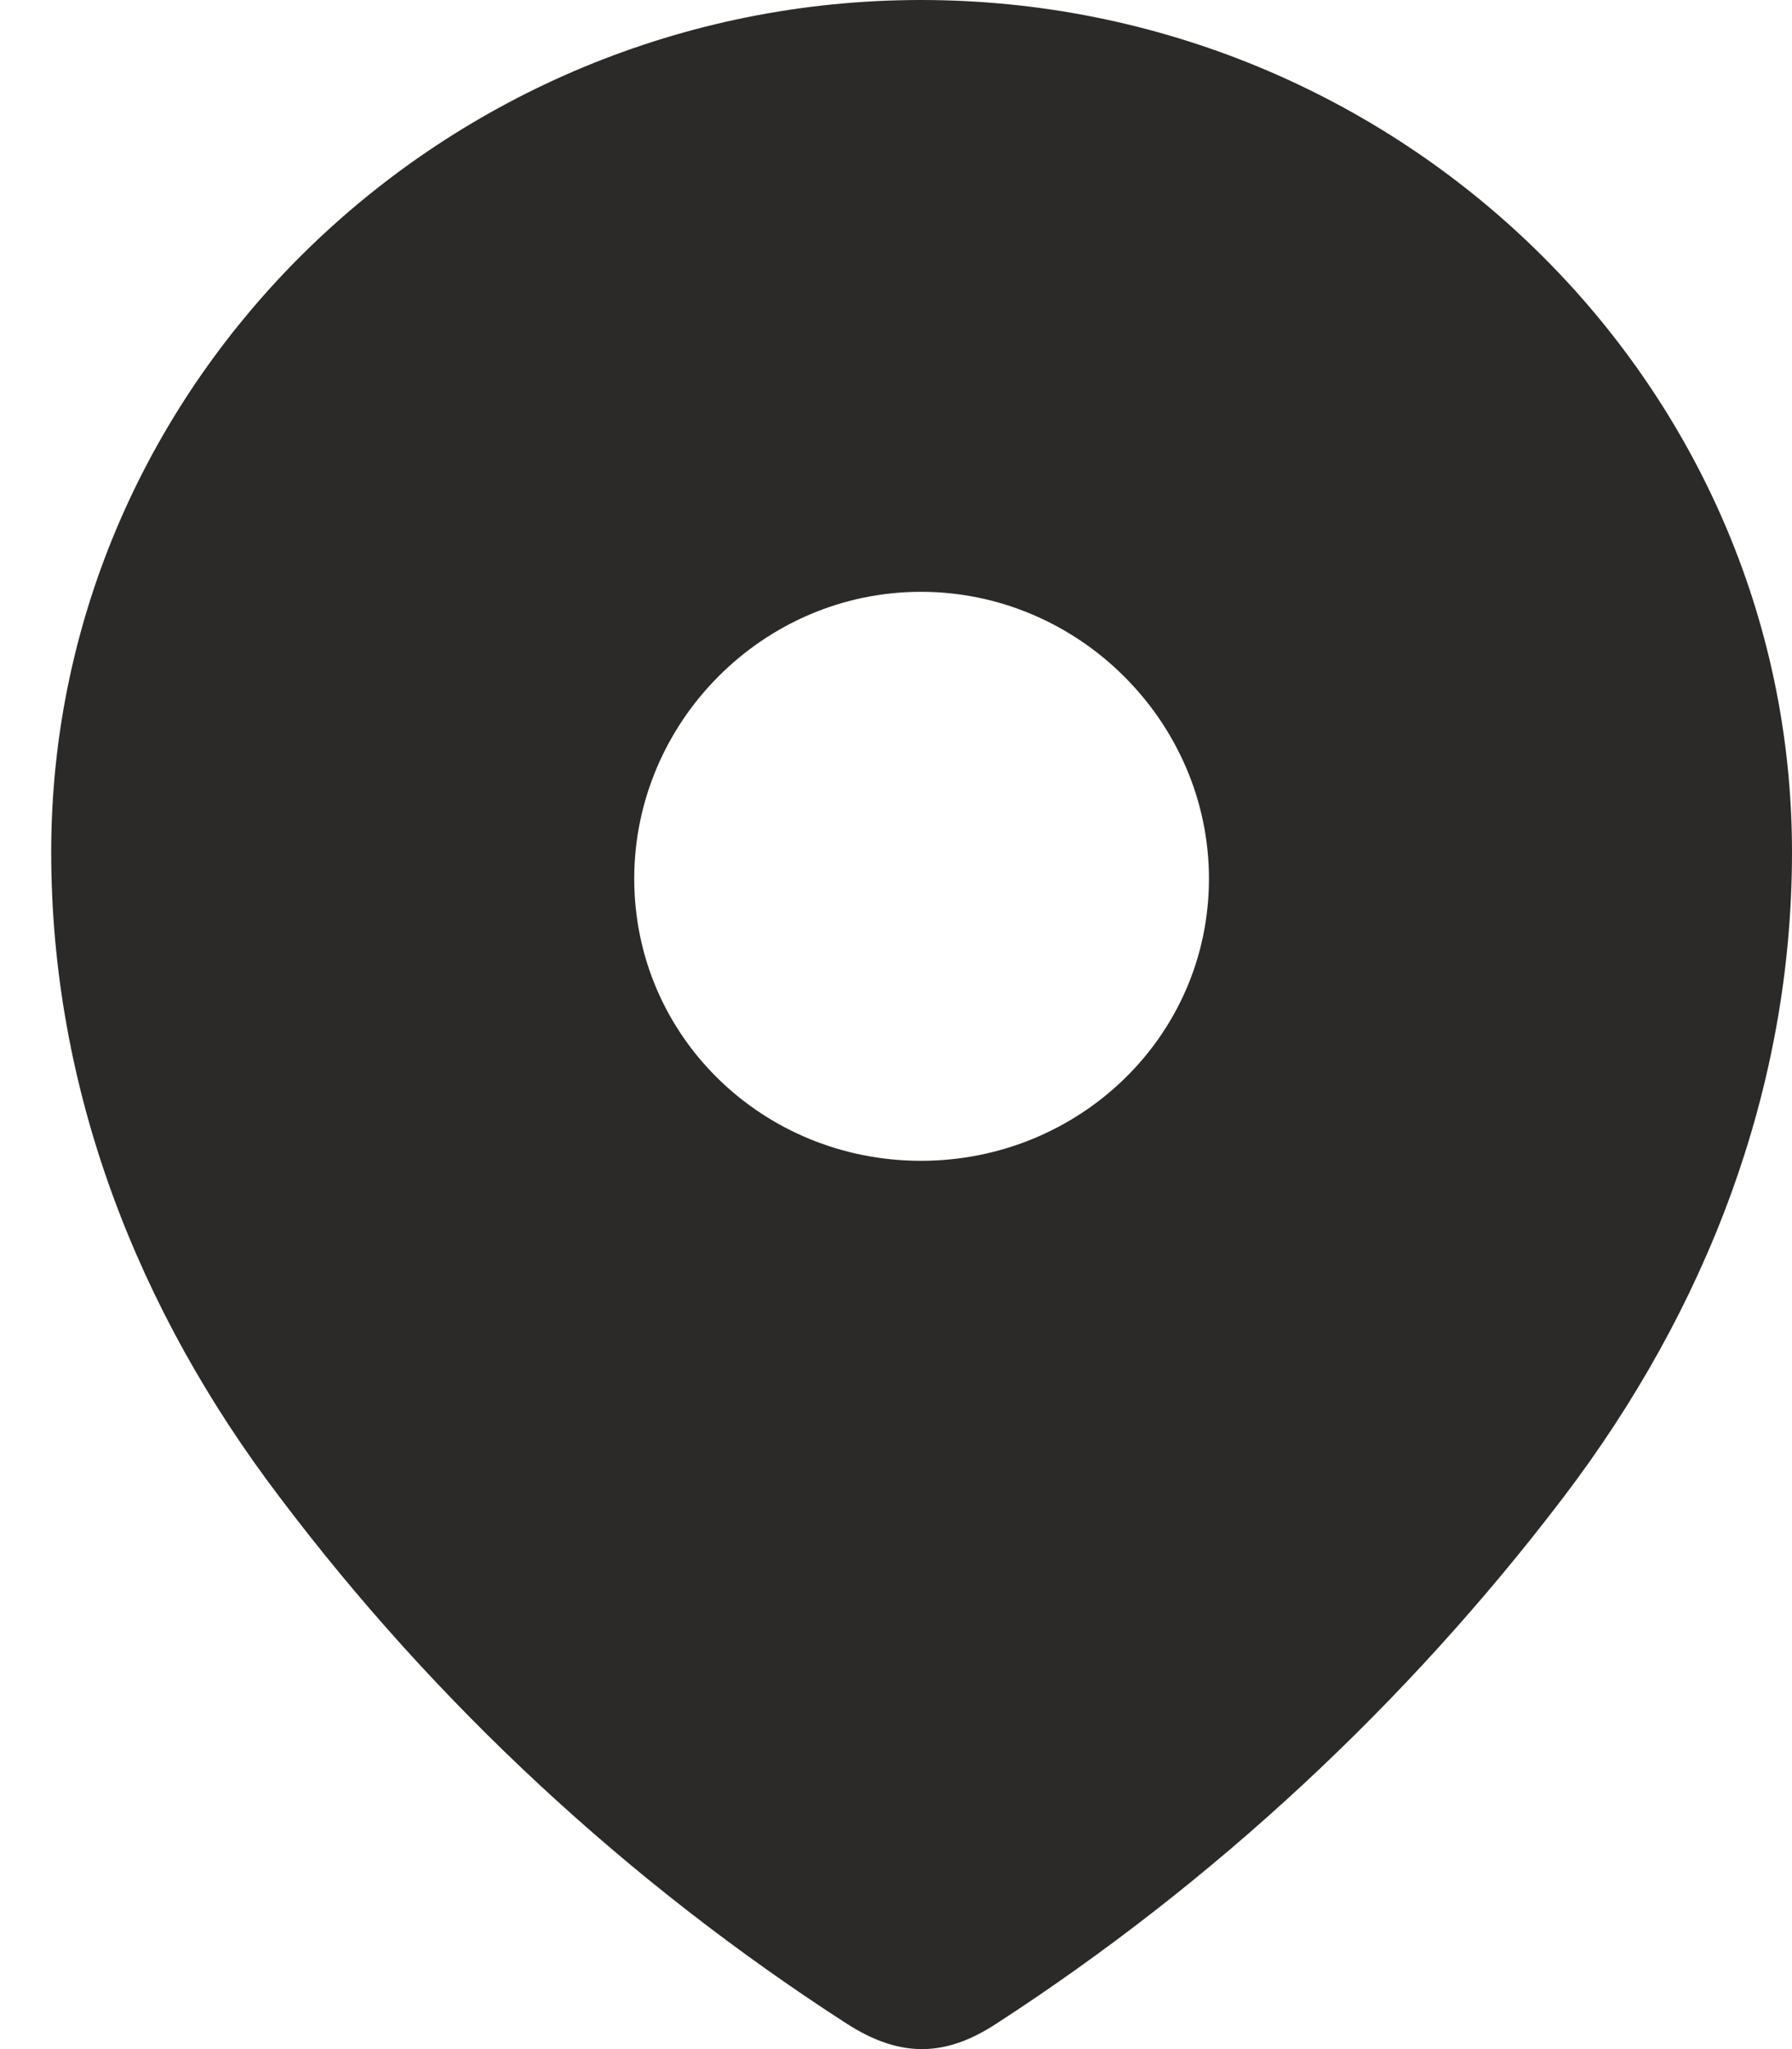
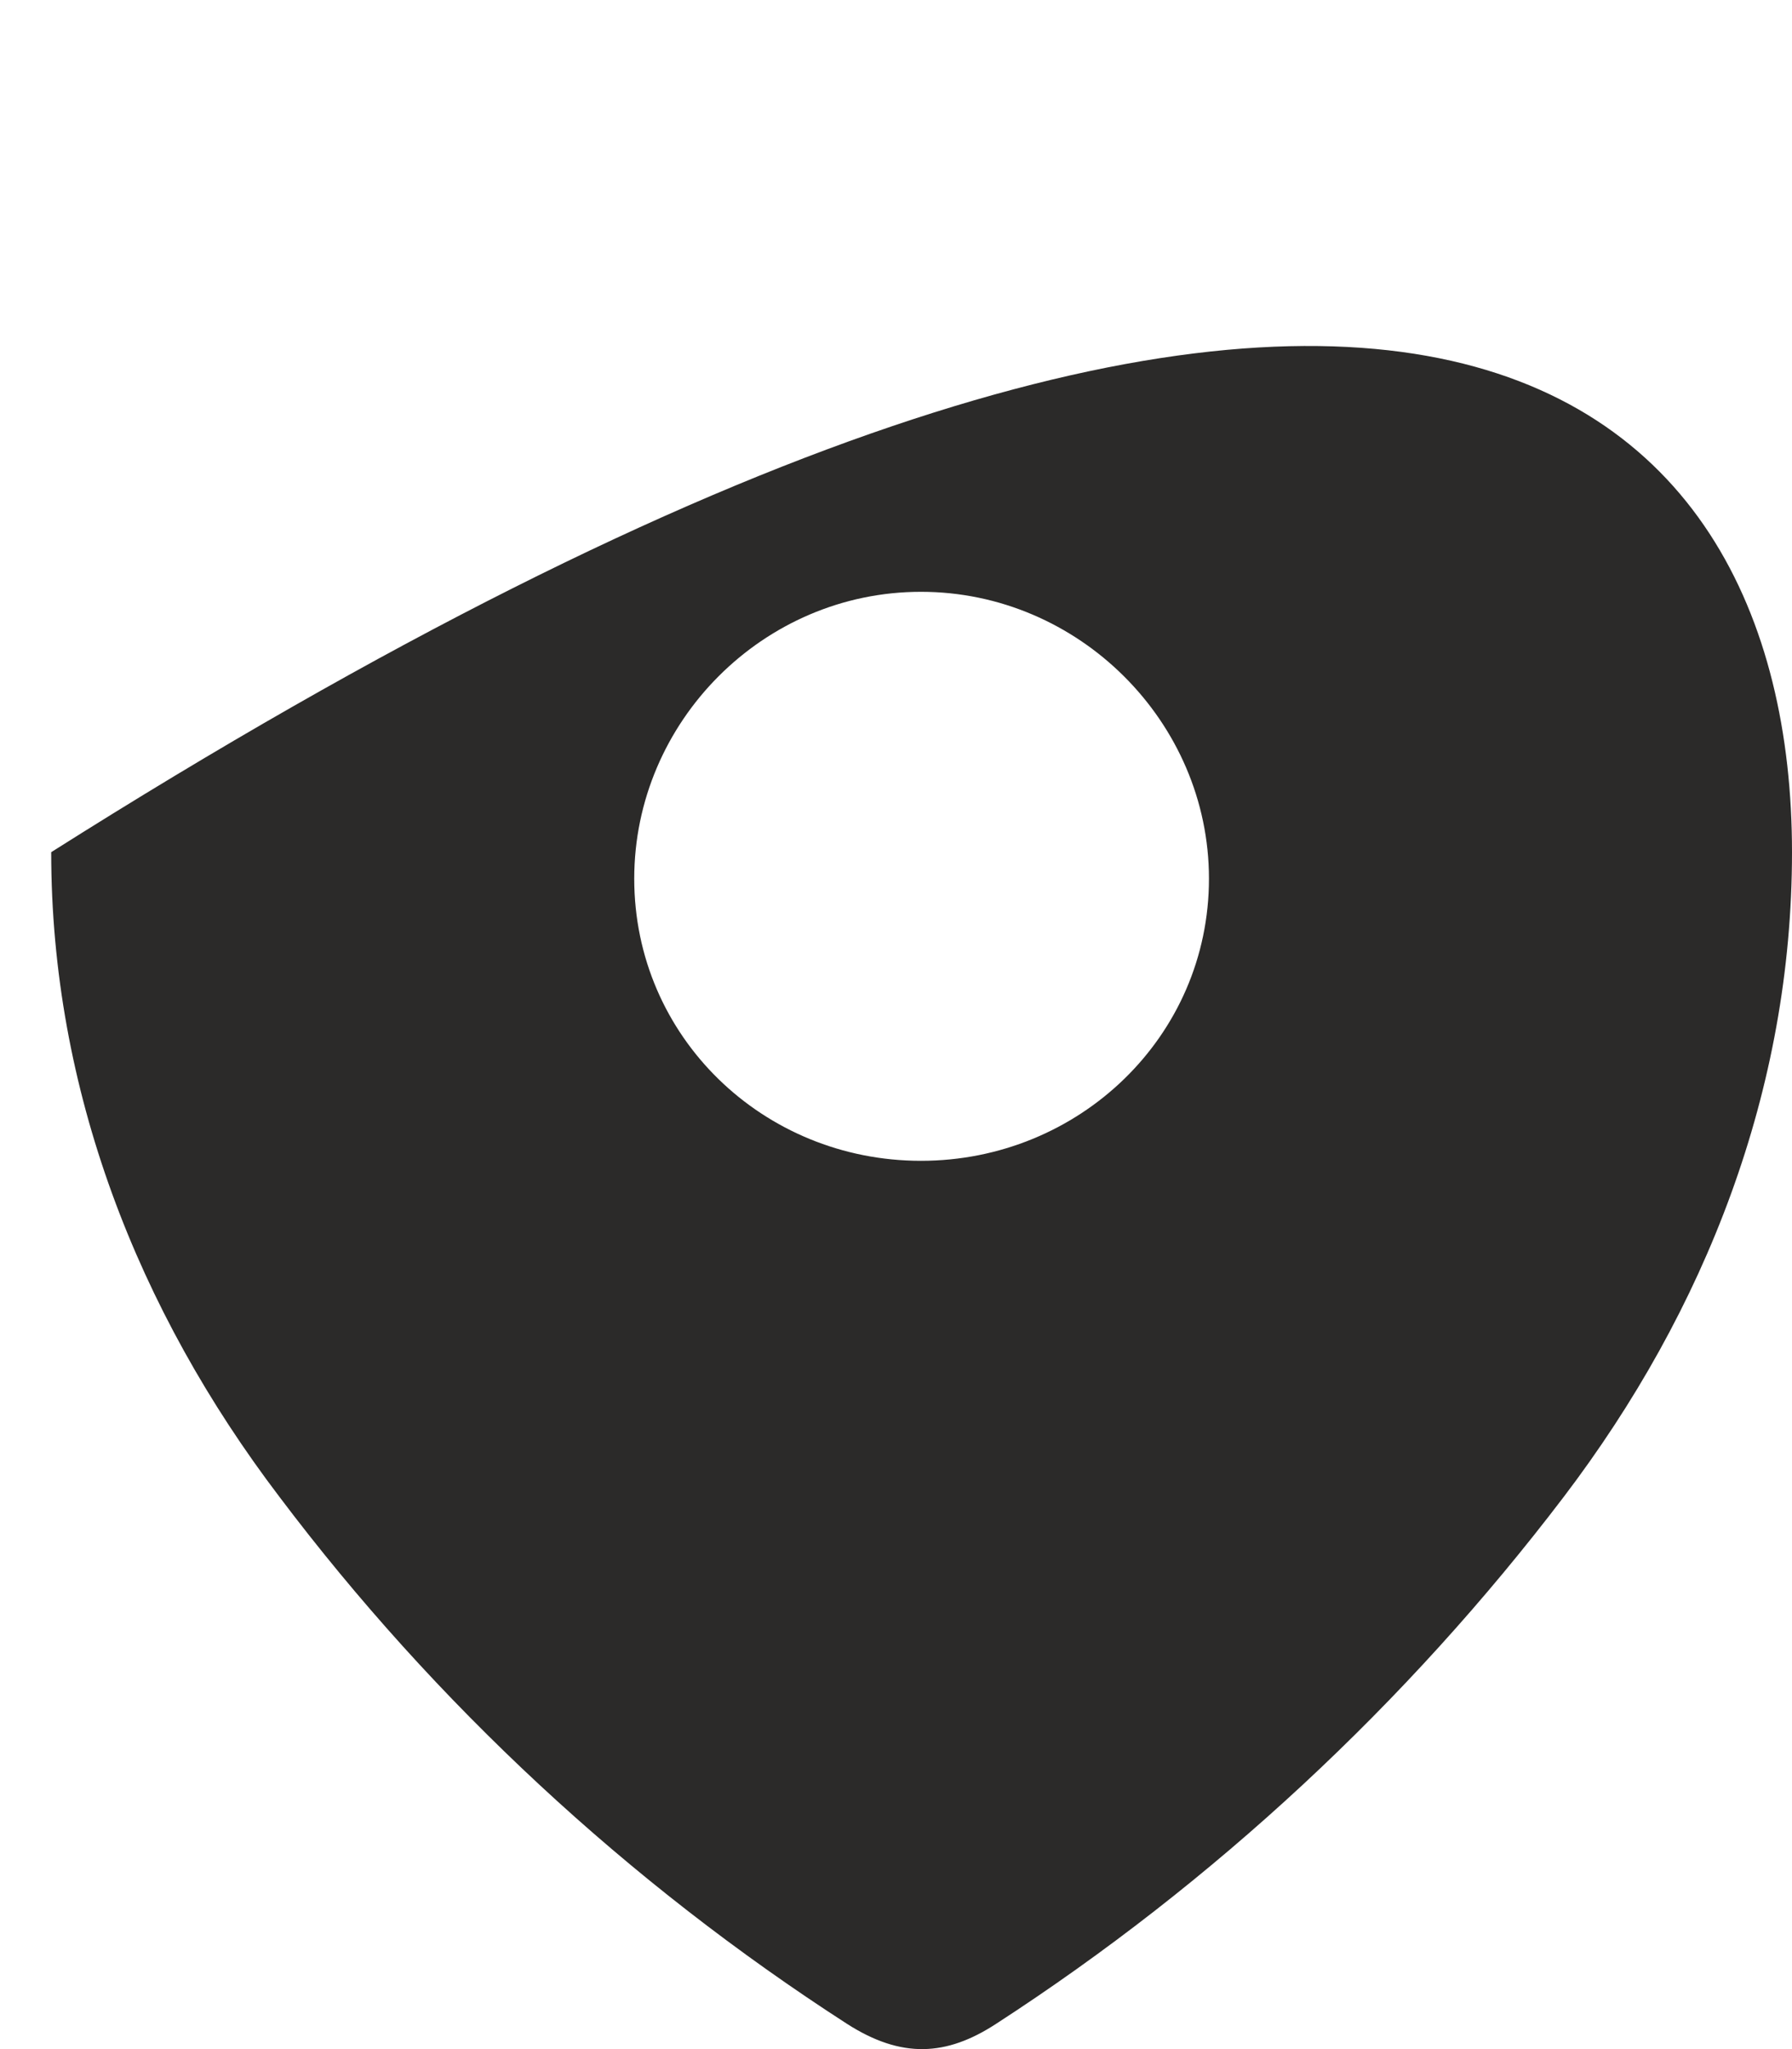
<svg xmlns="http://www.w3.org/2000/svg" width="14" height="16" viewBox="0 0 14 16" fill="none">
-   <path fill-rule="evenodd" clip-rule="evenodd" d="M0.4 6.654C0.4 2.974 3.475 0 7.195 0C10.925 0 14 2.974 14 6.654C14 8.509 13.326 10.23 12.216 11.689C10.991 13.299 9.482 14.701 7.783 15.802C7.394 16.056 7.043 16.076 6.616 15.802C4.908 14.701 3.398 13.299 2.184 11.689C1.074 10.23 0.4 8.509 0.4 6.654ZM4.955 6.861C4.955 8.094 5.961 9.064 7.195 9.064C8.429 9.064 9.445 8.094 9.445 6.861C9.445 5.638 8.429 4.621 7.195 4.621C5.961 4.621 4.955 5.638 4.955 6.861Z" fill="#2B2A29" />
+   <path fill-rule="evenodd" clip-rule="evenodd" d="M0.4 6.654C10.925 0 14 2.974 14 6.654C14 8.509 13.326 10.23 12.216 11.689C10.991 13.299 9.482 14.701 7.783 15.802C7.394 16.056 7.043 16.076 6.616 15.802C4.908 14.701 3.398 13.299 2.184 11.689C1.074 10.23 0.4 8.509 0.4 6.654ZM4.955 6.861C4.955 8.094 5.961 9.064 7.195 9.064C8.429 9.064 9.445 8.094 9.445 6.861C9.445 5.638 8.429 4.621 7.195 4.621C5.961 4.621 4.955 5.638 4.955 6.861Z" fill="#2B2A29" />
</svg>